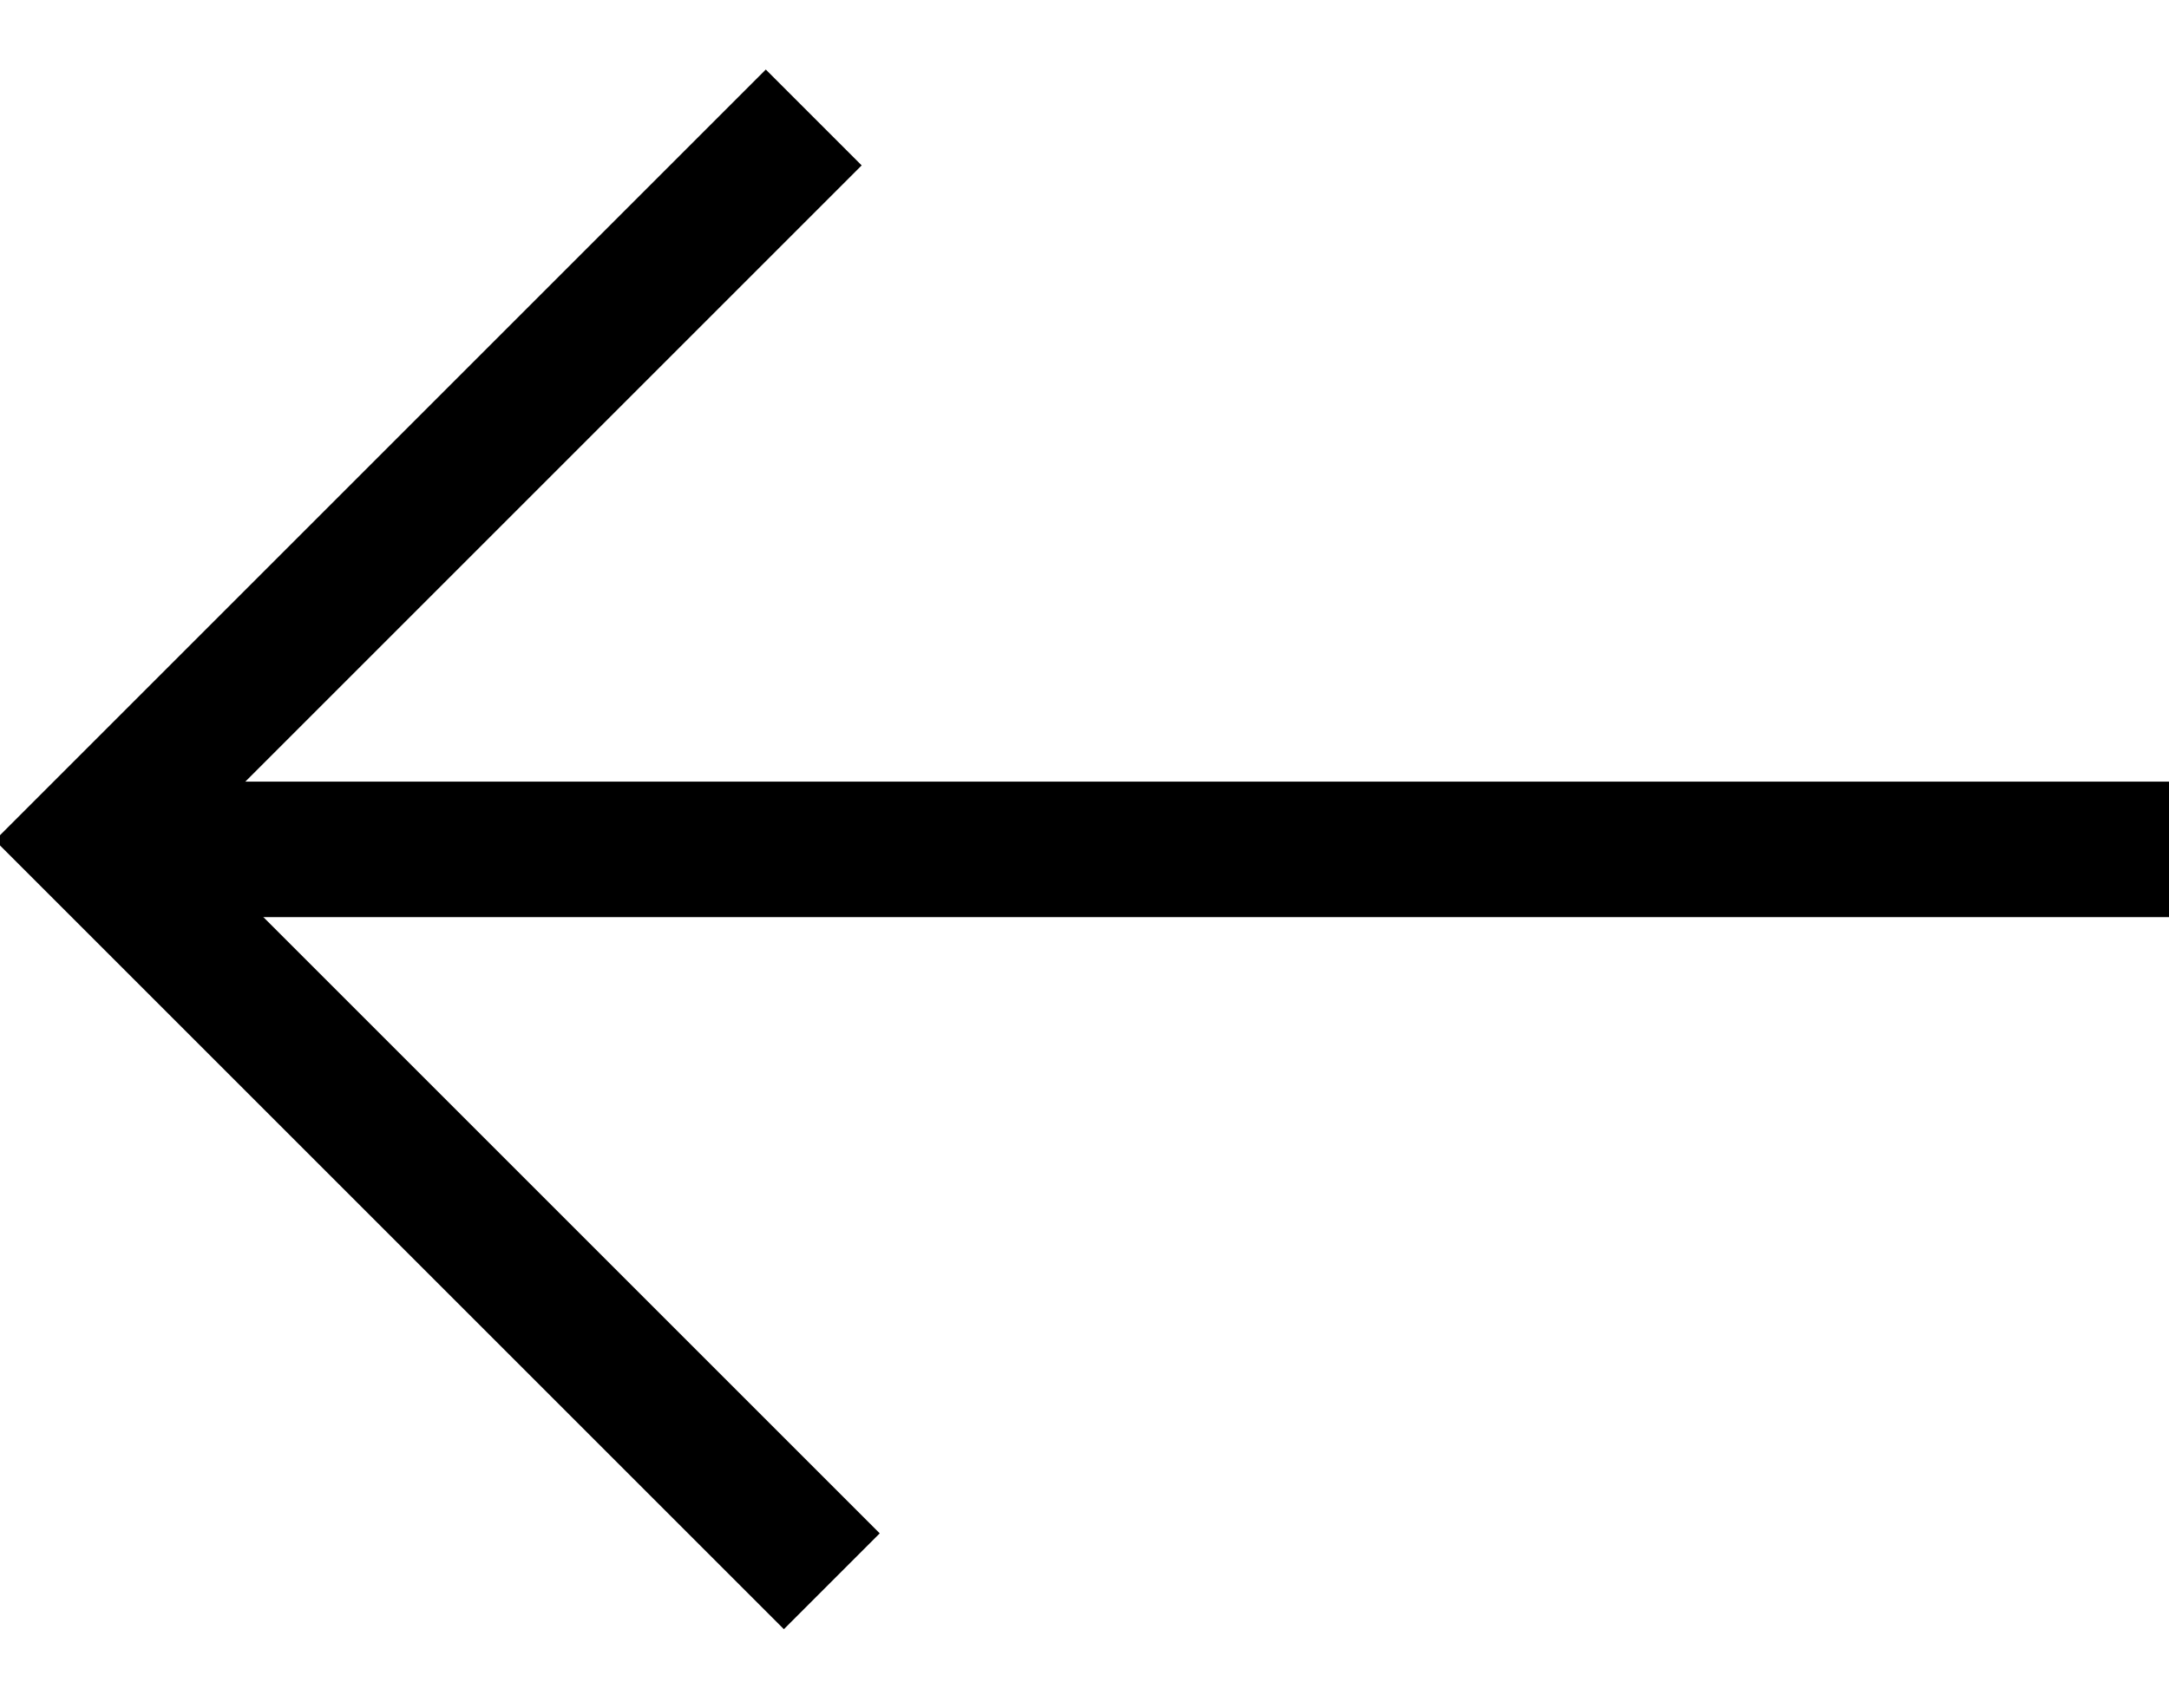
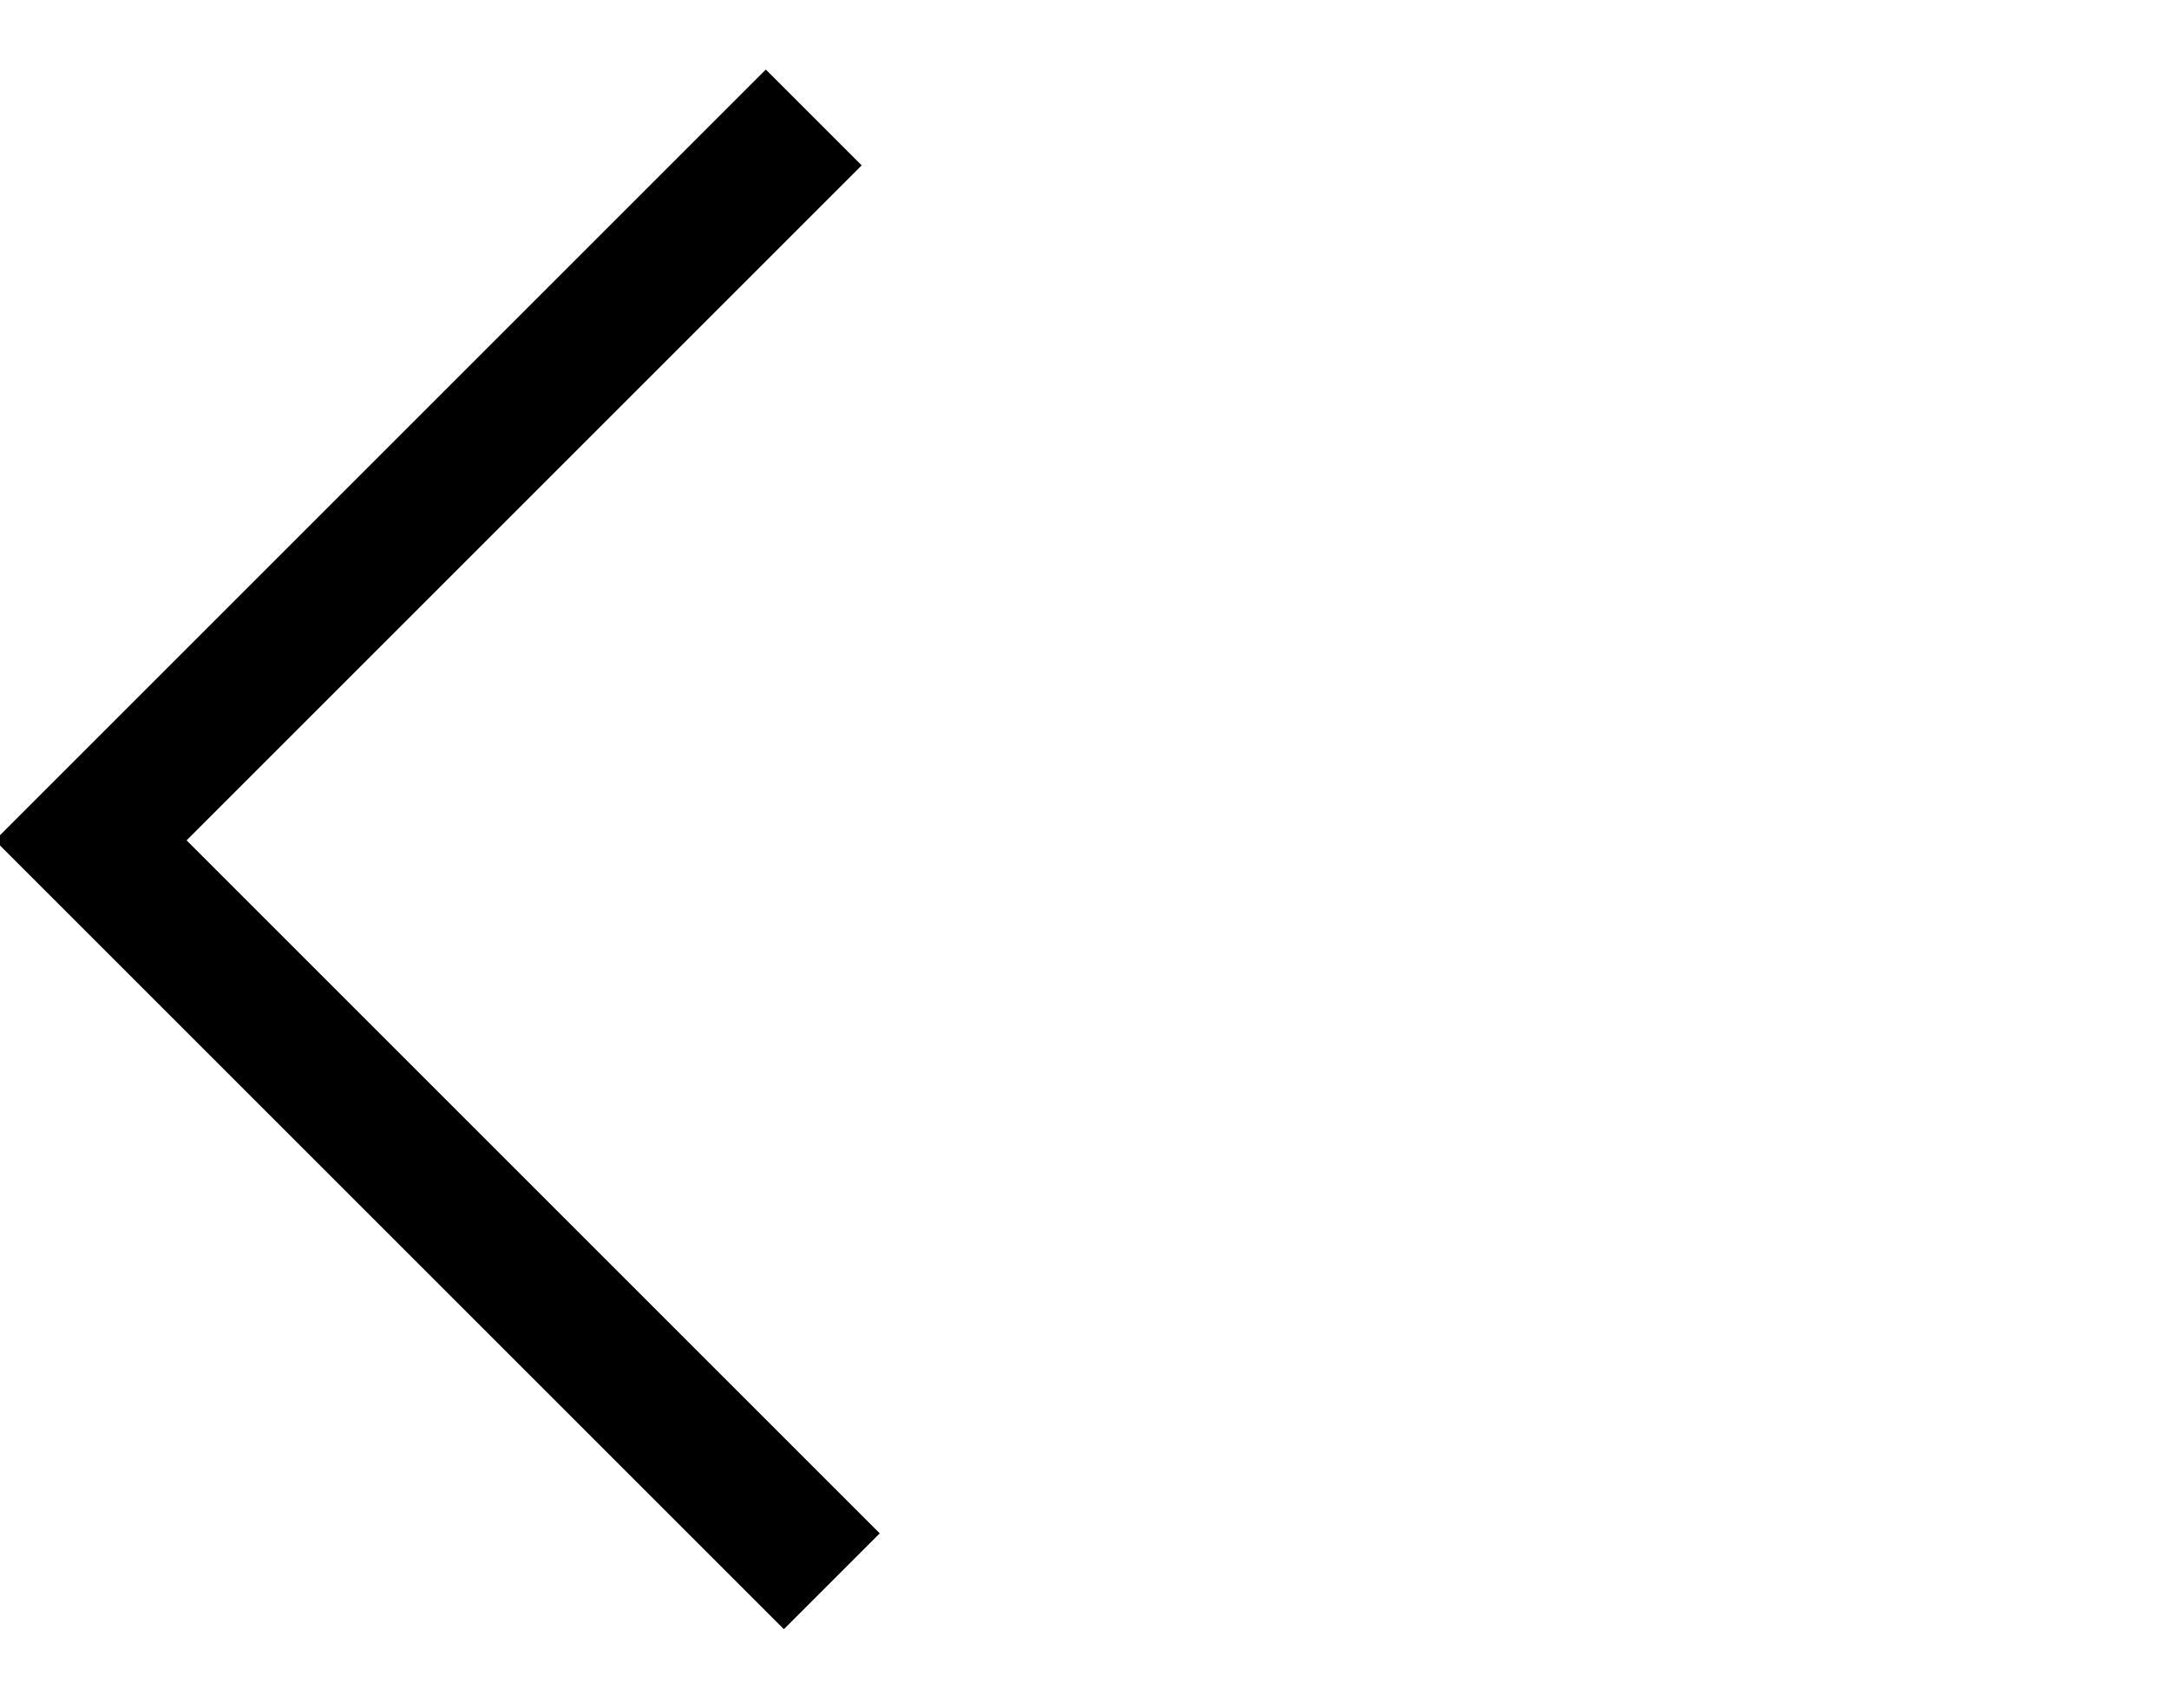
<svg xmlns="http://www.w3.org/2000/svg" version="1.1" id="Capa_1" x="0px" y="0px" viewBox="0 0 24 18.9" style="enable-background:new 0 0 24 18.9;" xml:space="preserve">
  <style type="text/css">
	.st0{fill:none;stroke:#000000;stroke-width:1.5;}
</style>
  <g transform="rotate(180 275.802 898.5)">
    <g>
      <g>
-         <path class="st0" d="M527.6,1787.6h22.9" />
        <path class="st0" d="M542.4,1779.5l8.2,8.2l-8,8" />
      </g>
    </g>
  </g>
</svg>